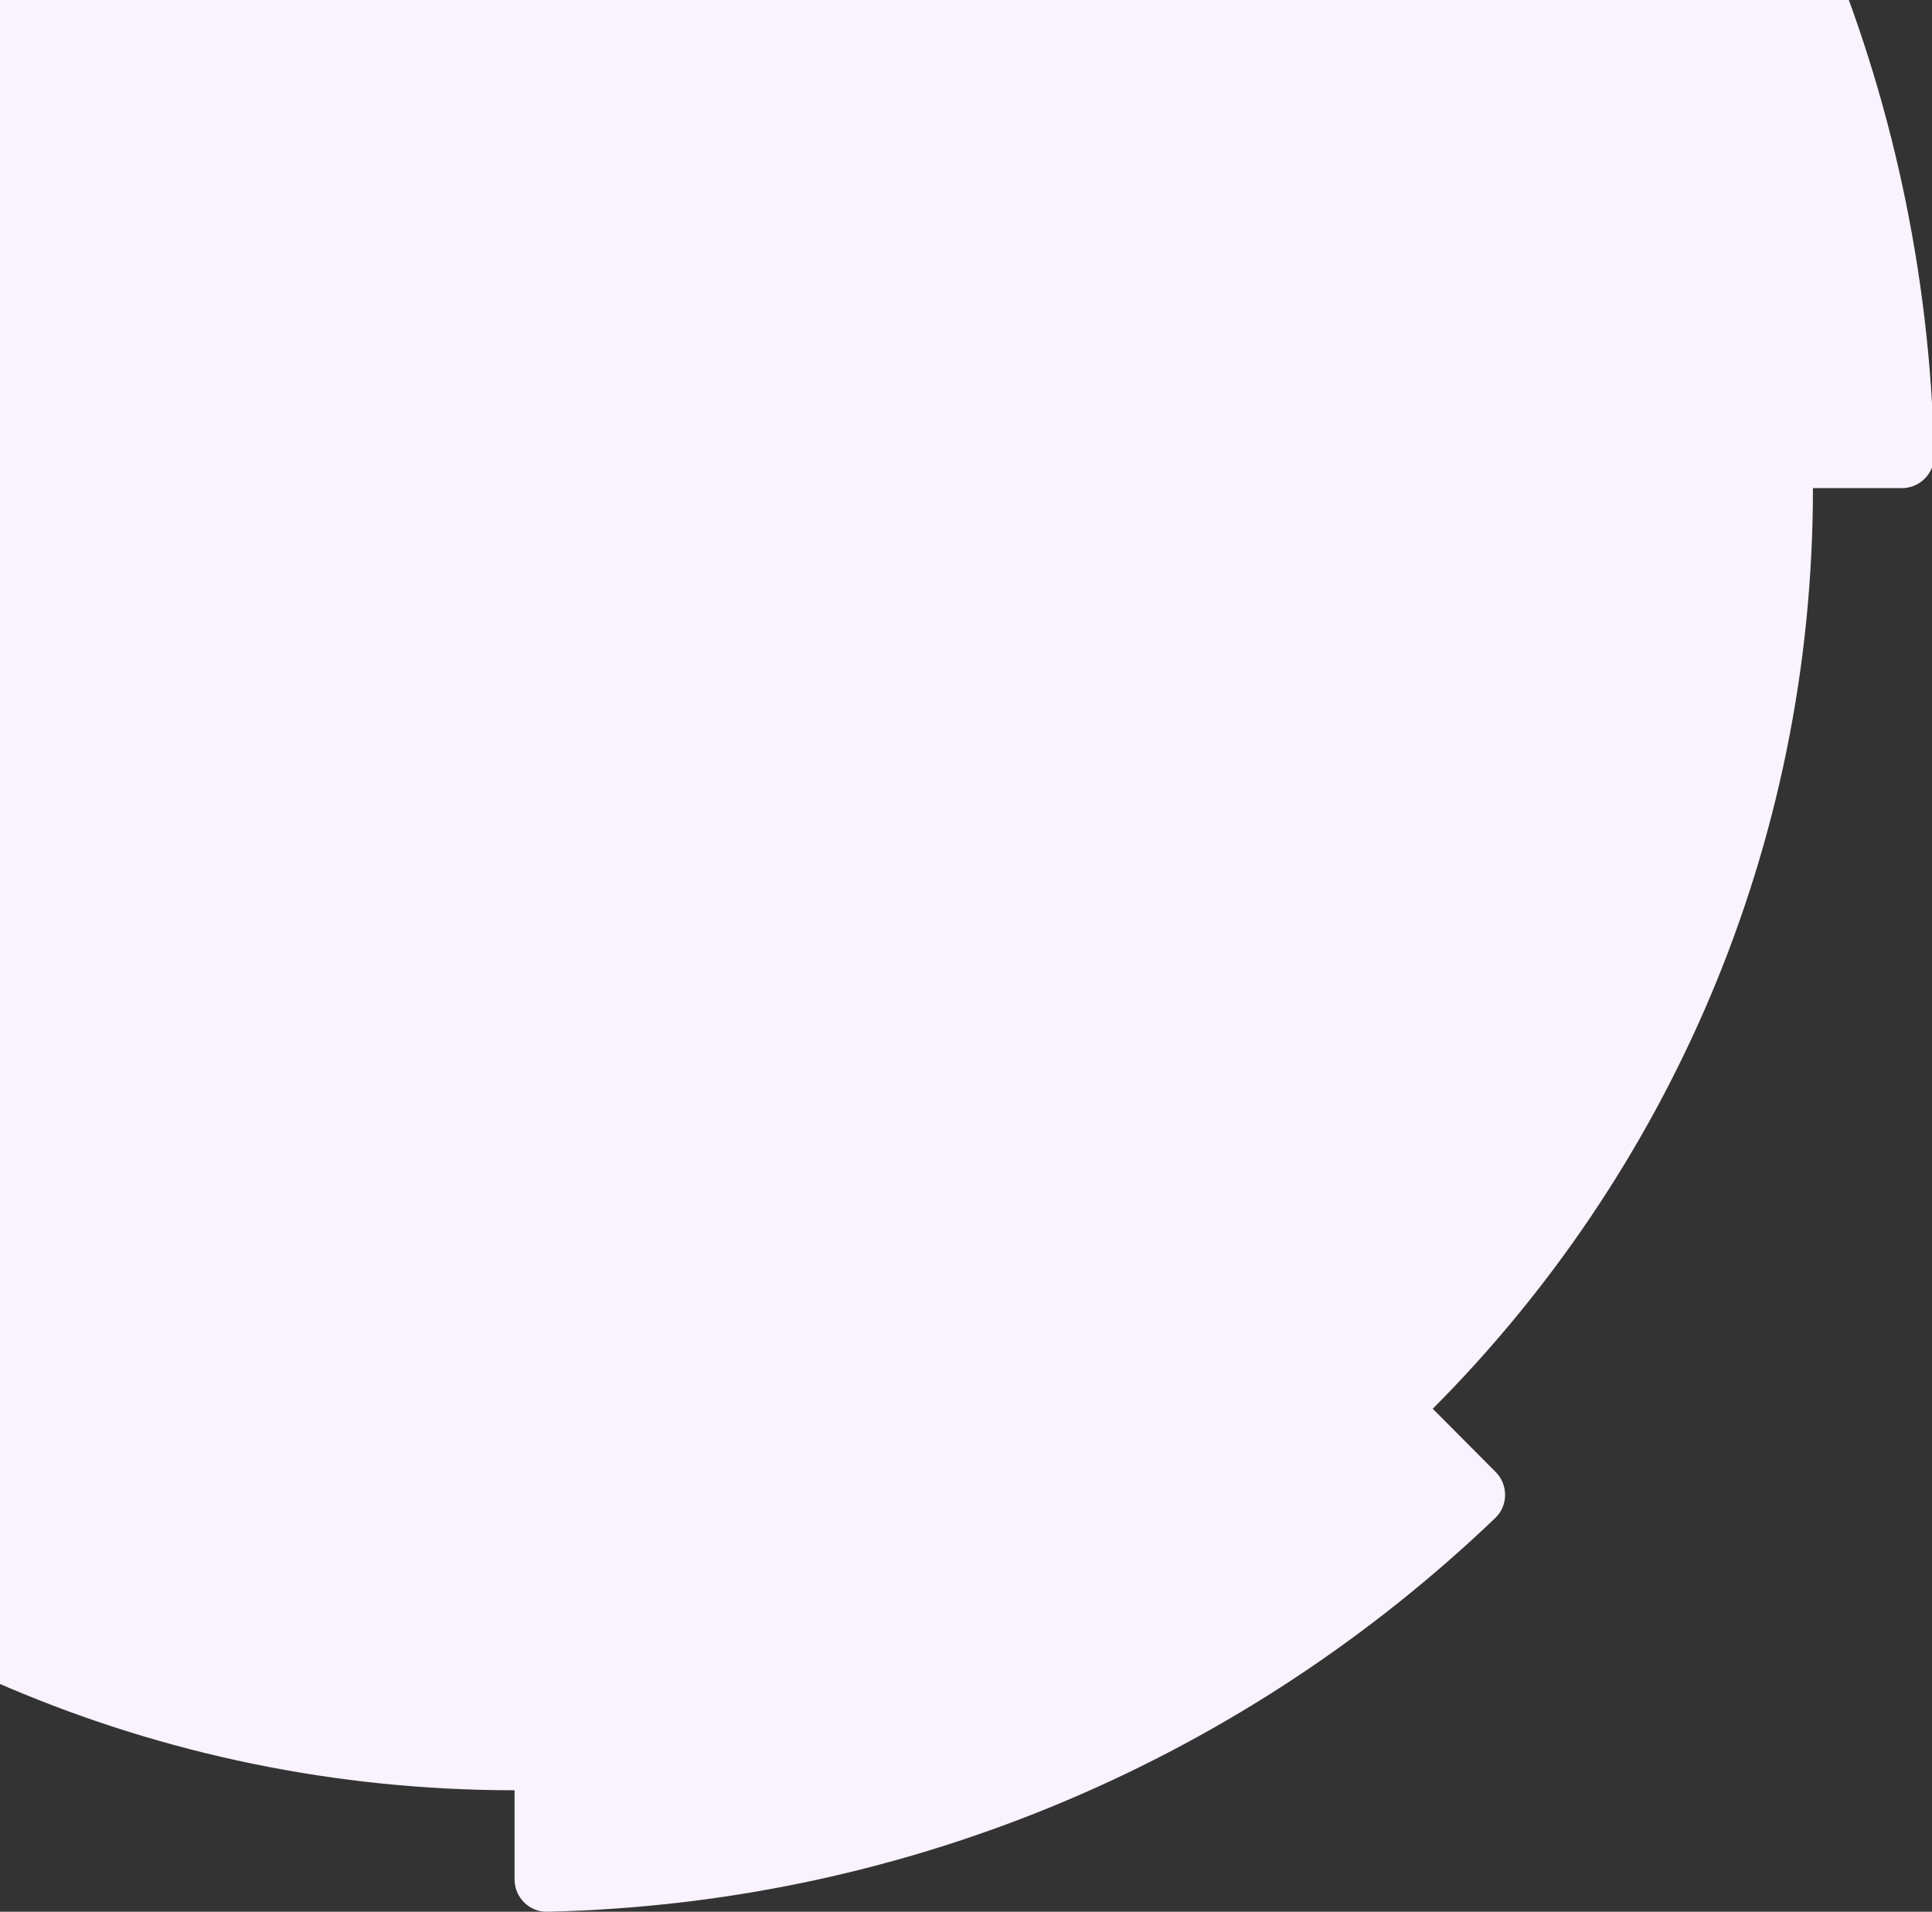
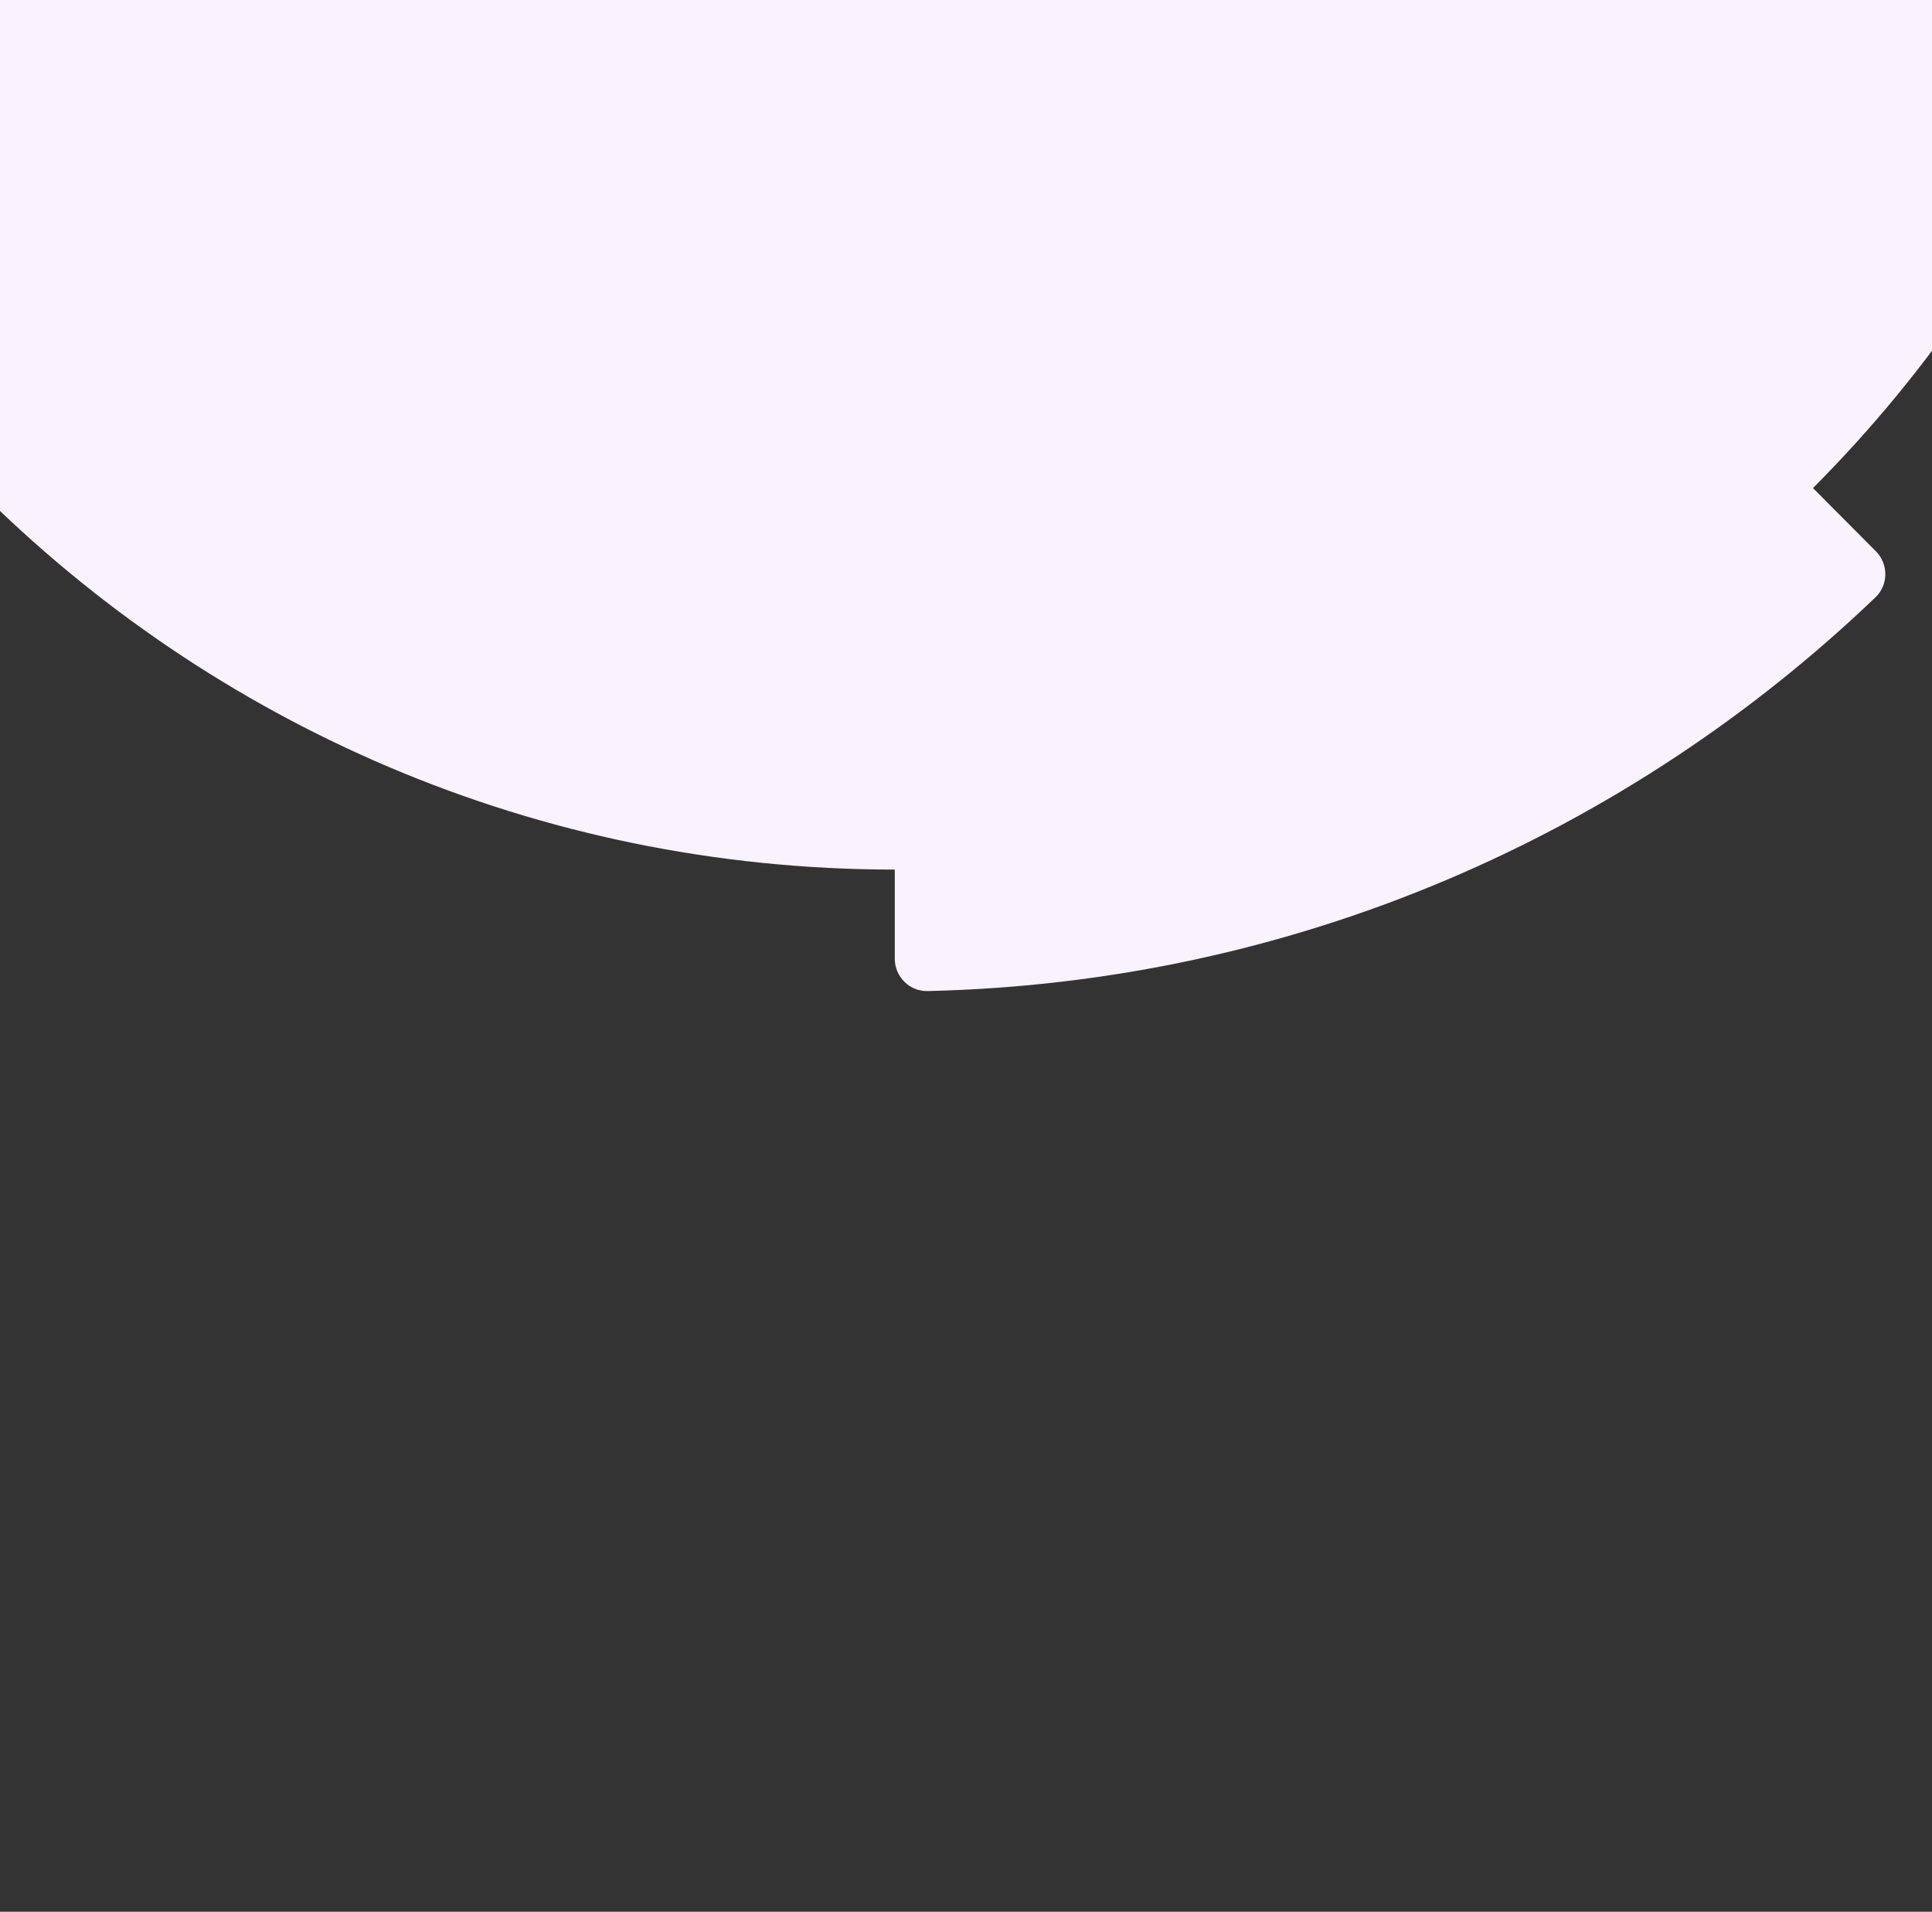
<svg xmlns="http://www.w3.org/2000/svg" width="190" height="188" fill="none">
  <rect width="100%" height="100%" fill="#333333" stroke="none" />
-   <path fill-rule="evenodd" clip-rule="evenodd" d="M140.884-42.554C117.78-65.721 85.862-80.05 50.603-80.05v-8.764c0-1.77-1.446-3.223-3.211-3.185-36.127.82-68.88 15.406-93.239 38.73-1.275 1.22-1.275 3.268-.03 4.523l6.184 6.21c-23.105 23.173-37.393 55.18-37.393 90.539h-8.74c-1.764 0-3.214 1.45-3.173 3.22.815 36.229 15.36 69.075 38.618 93.502 1.22 1.279 3.262 1.279 4.51.03l6.196-6.201c23.107 23.167 55.025 37.499 90.278 37.499v8.764c0 1.77 1.45 3.22 3.214 3.182 36.13-.817 68.88-15.407 93.239-38.727 1.278-1.223 1.275-3.271.029-4.523l-6.183-6.213c23.102-23.173 37.39-55.18 37.39-90.533h8.742c1.765 0 3.214-1.453 3.177-3.223-.818-36.232-15.364-69.075-38.622-93.505-1.216-1.279-3.258-1.279-4.51-.027l-6.195 6.198z" fill="#F9F2FF" />
+   <path fill-rule="evenodd" clip-rule="evenodd" d="M140.884-42.554C117.78-65.721 85.862-80.05 50.603-80.05v-8.764c0-1.77-1.446-3.223-3.211-3.185-36.127.82-68.88 15.406-93.239 38.73-1.275 1.22-1.275 3.268-.03 4.523l6.184 6.21h-8.74c-1.764 0-3.214 1.45-3.173 3.22.815 36.229 15.36 69.075 38.618 93.502 1.22 1.279 3.262 1.279 4.51.03l6.196-6.201c23.107 23.167 55.025 37.499 90.278 37.499v8.764c0 1.77 1.45 3.22 3.214 3.182 36.13-.817 68.88-15.407 93.239-38.727 1.278-1.223 1.275-3.271.029-4.523l-6.183-6.213c23.102-23.173 37.39-55.18 37.39-90.533h8.742c1.765 0 3.214-1.453 3.177-3.223-.818-36.232-15.364-69.075-38.622-93.505-1.216-1.279-3.258-1.279-4.51-.027l-6.195 6.198z" fill="#F9F2FF" />
</svg>